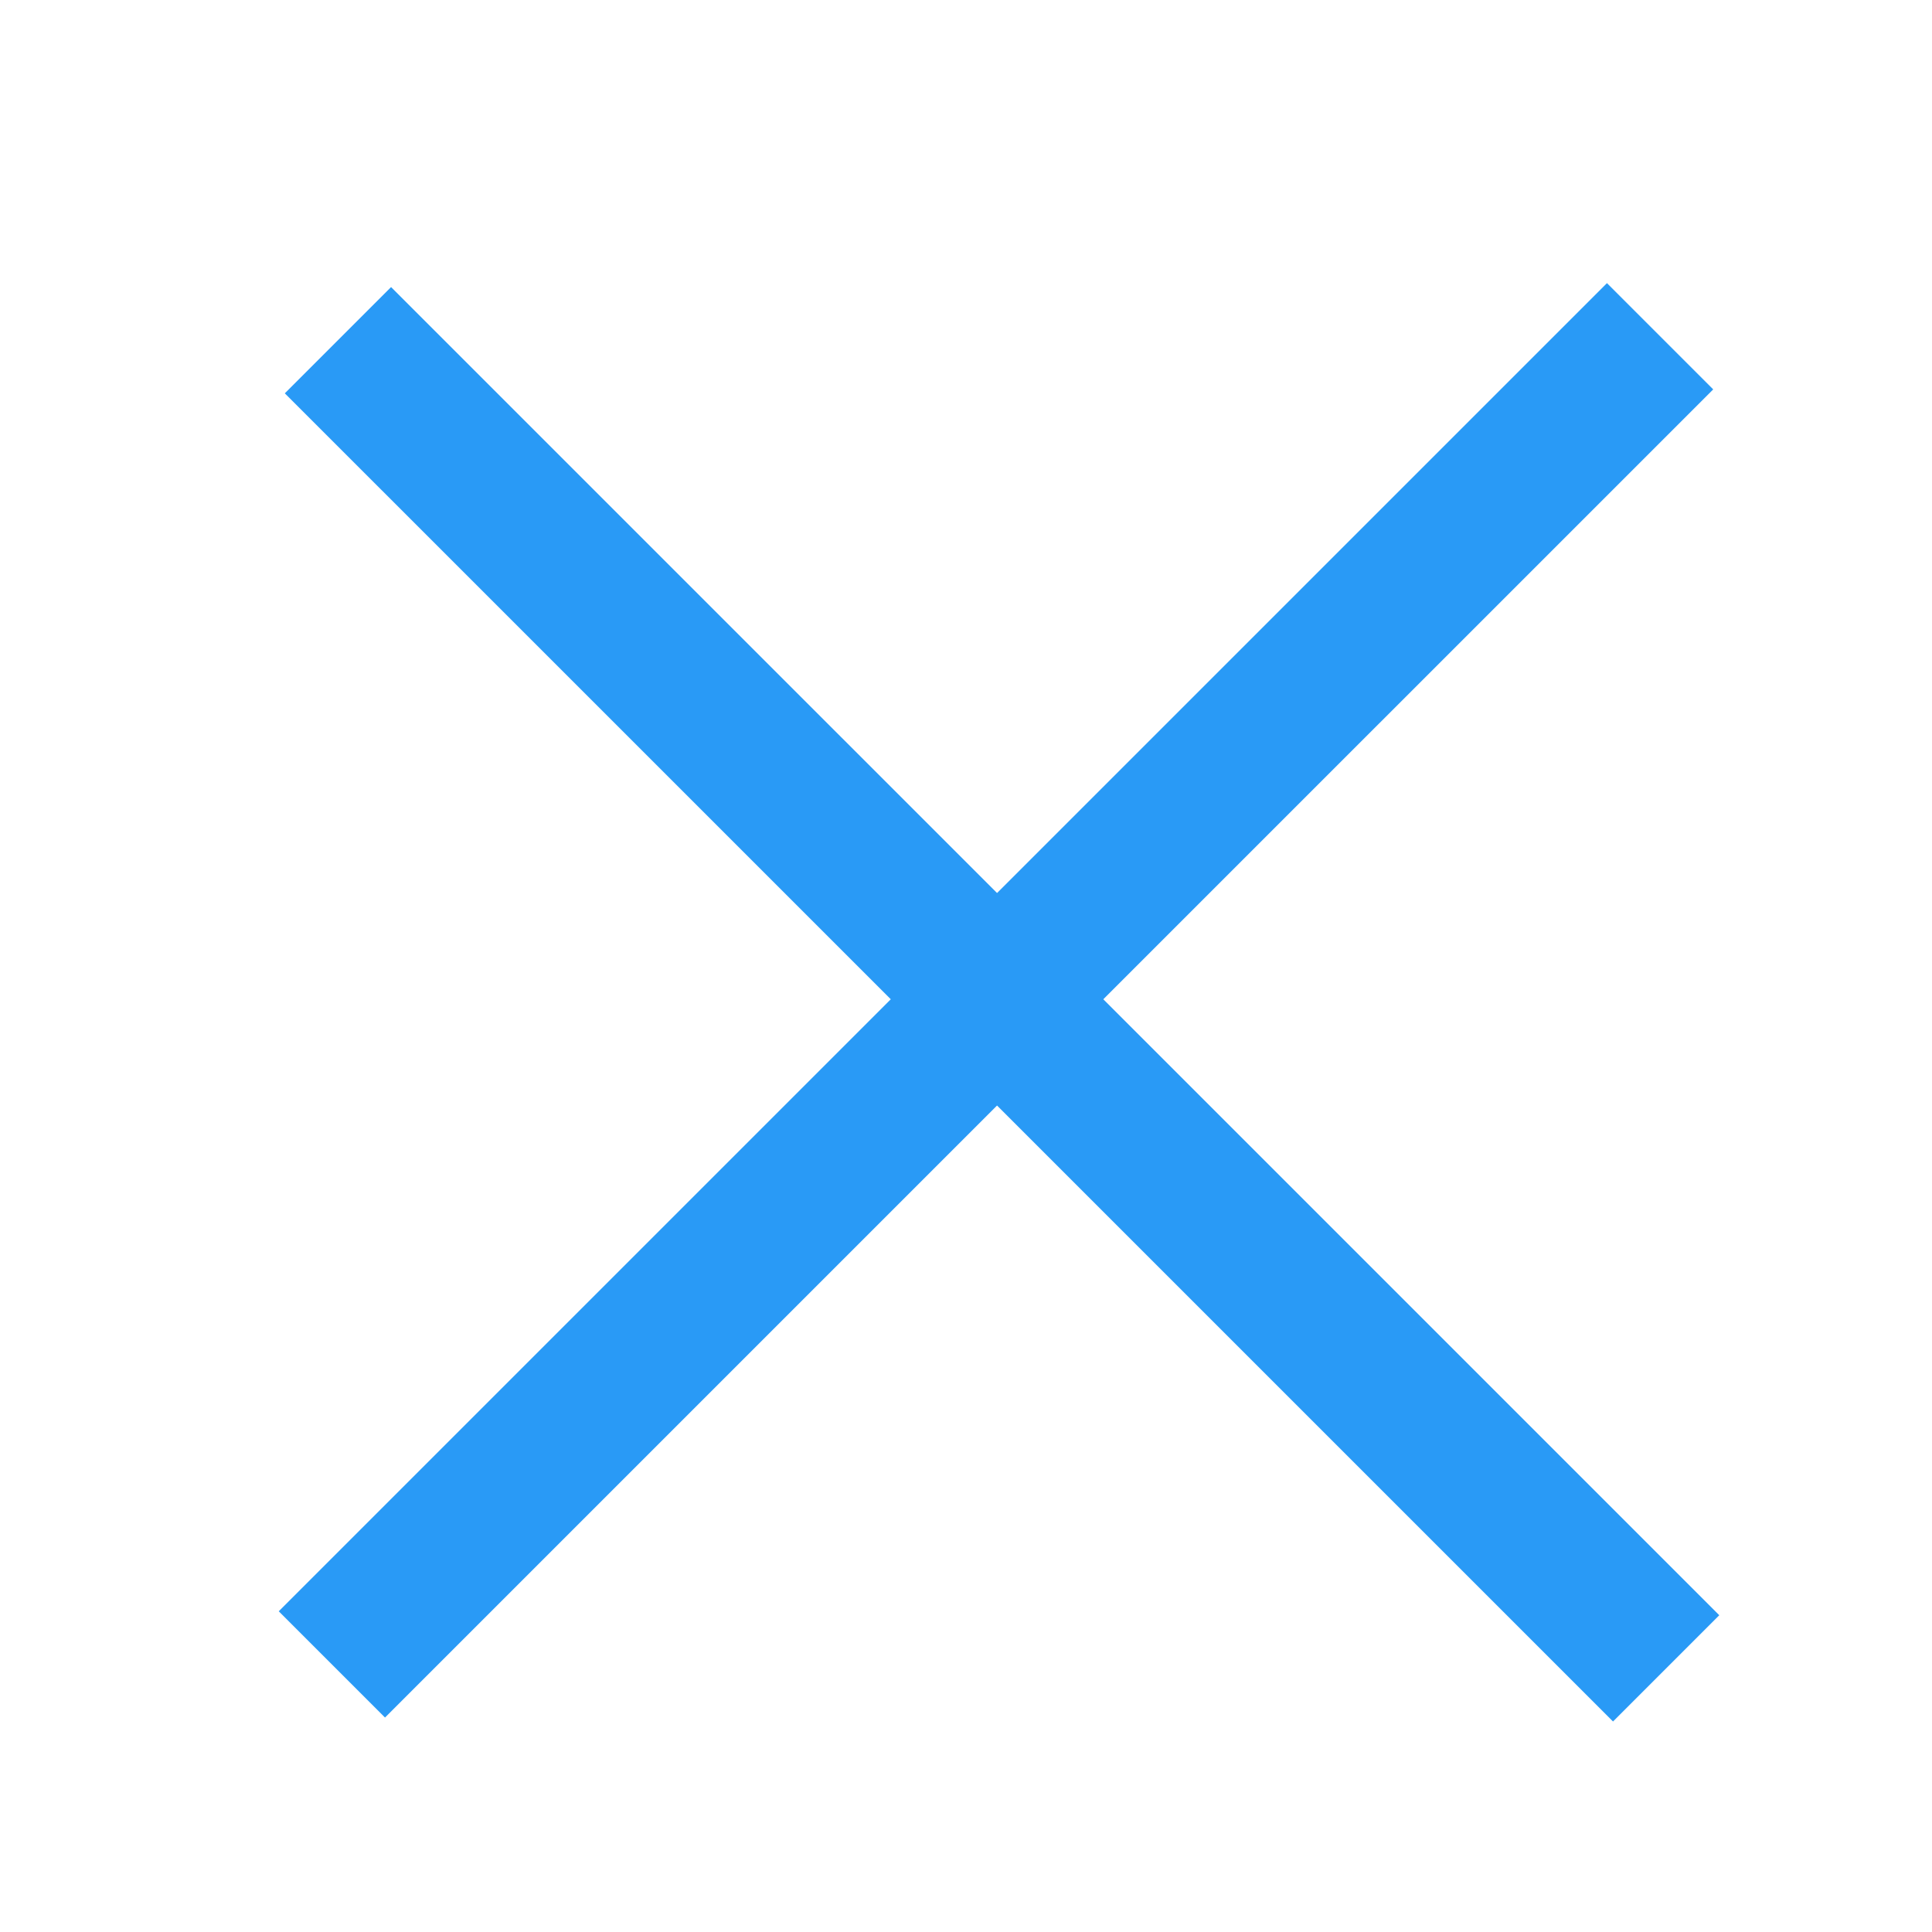
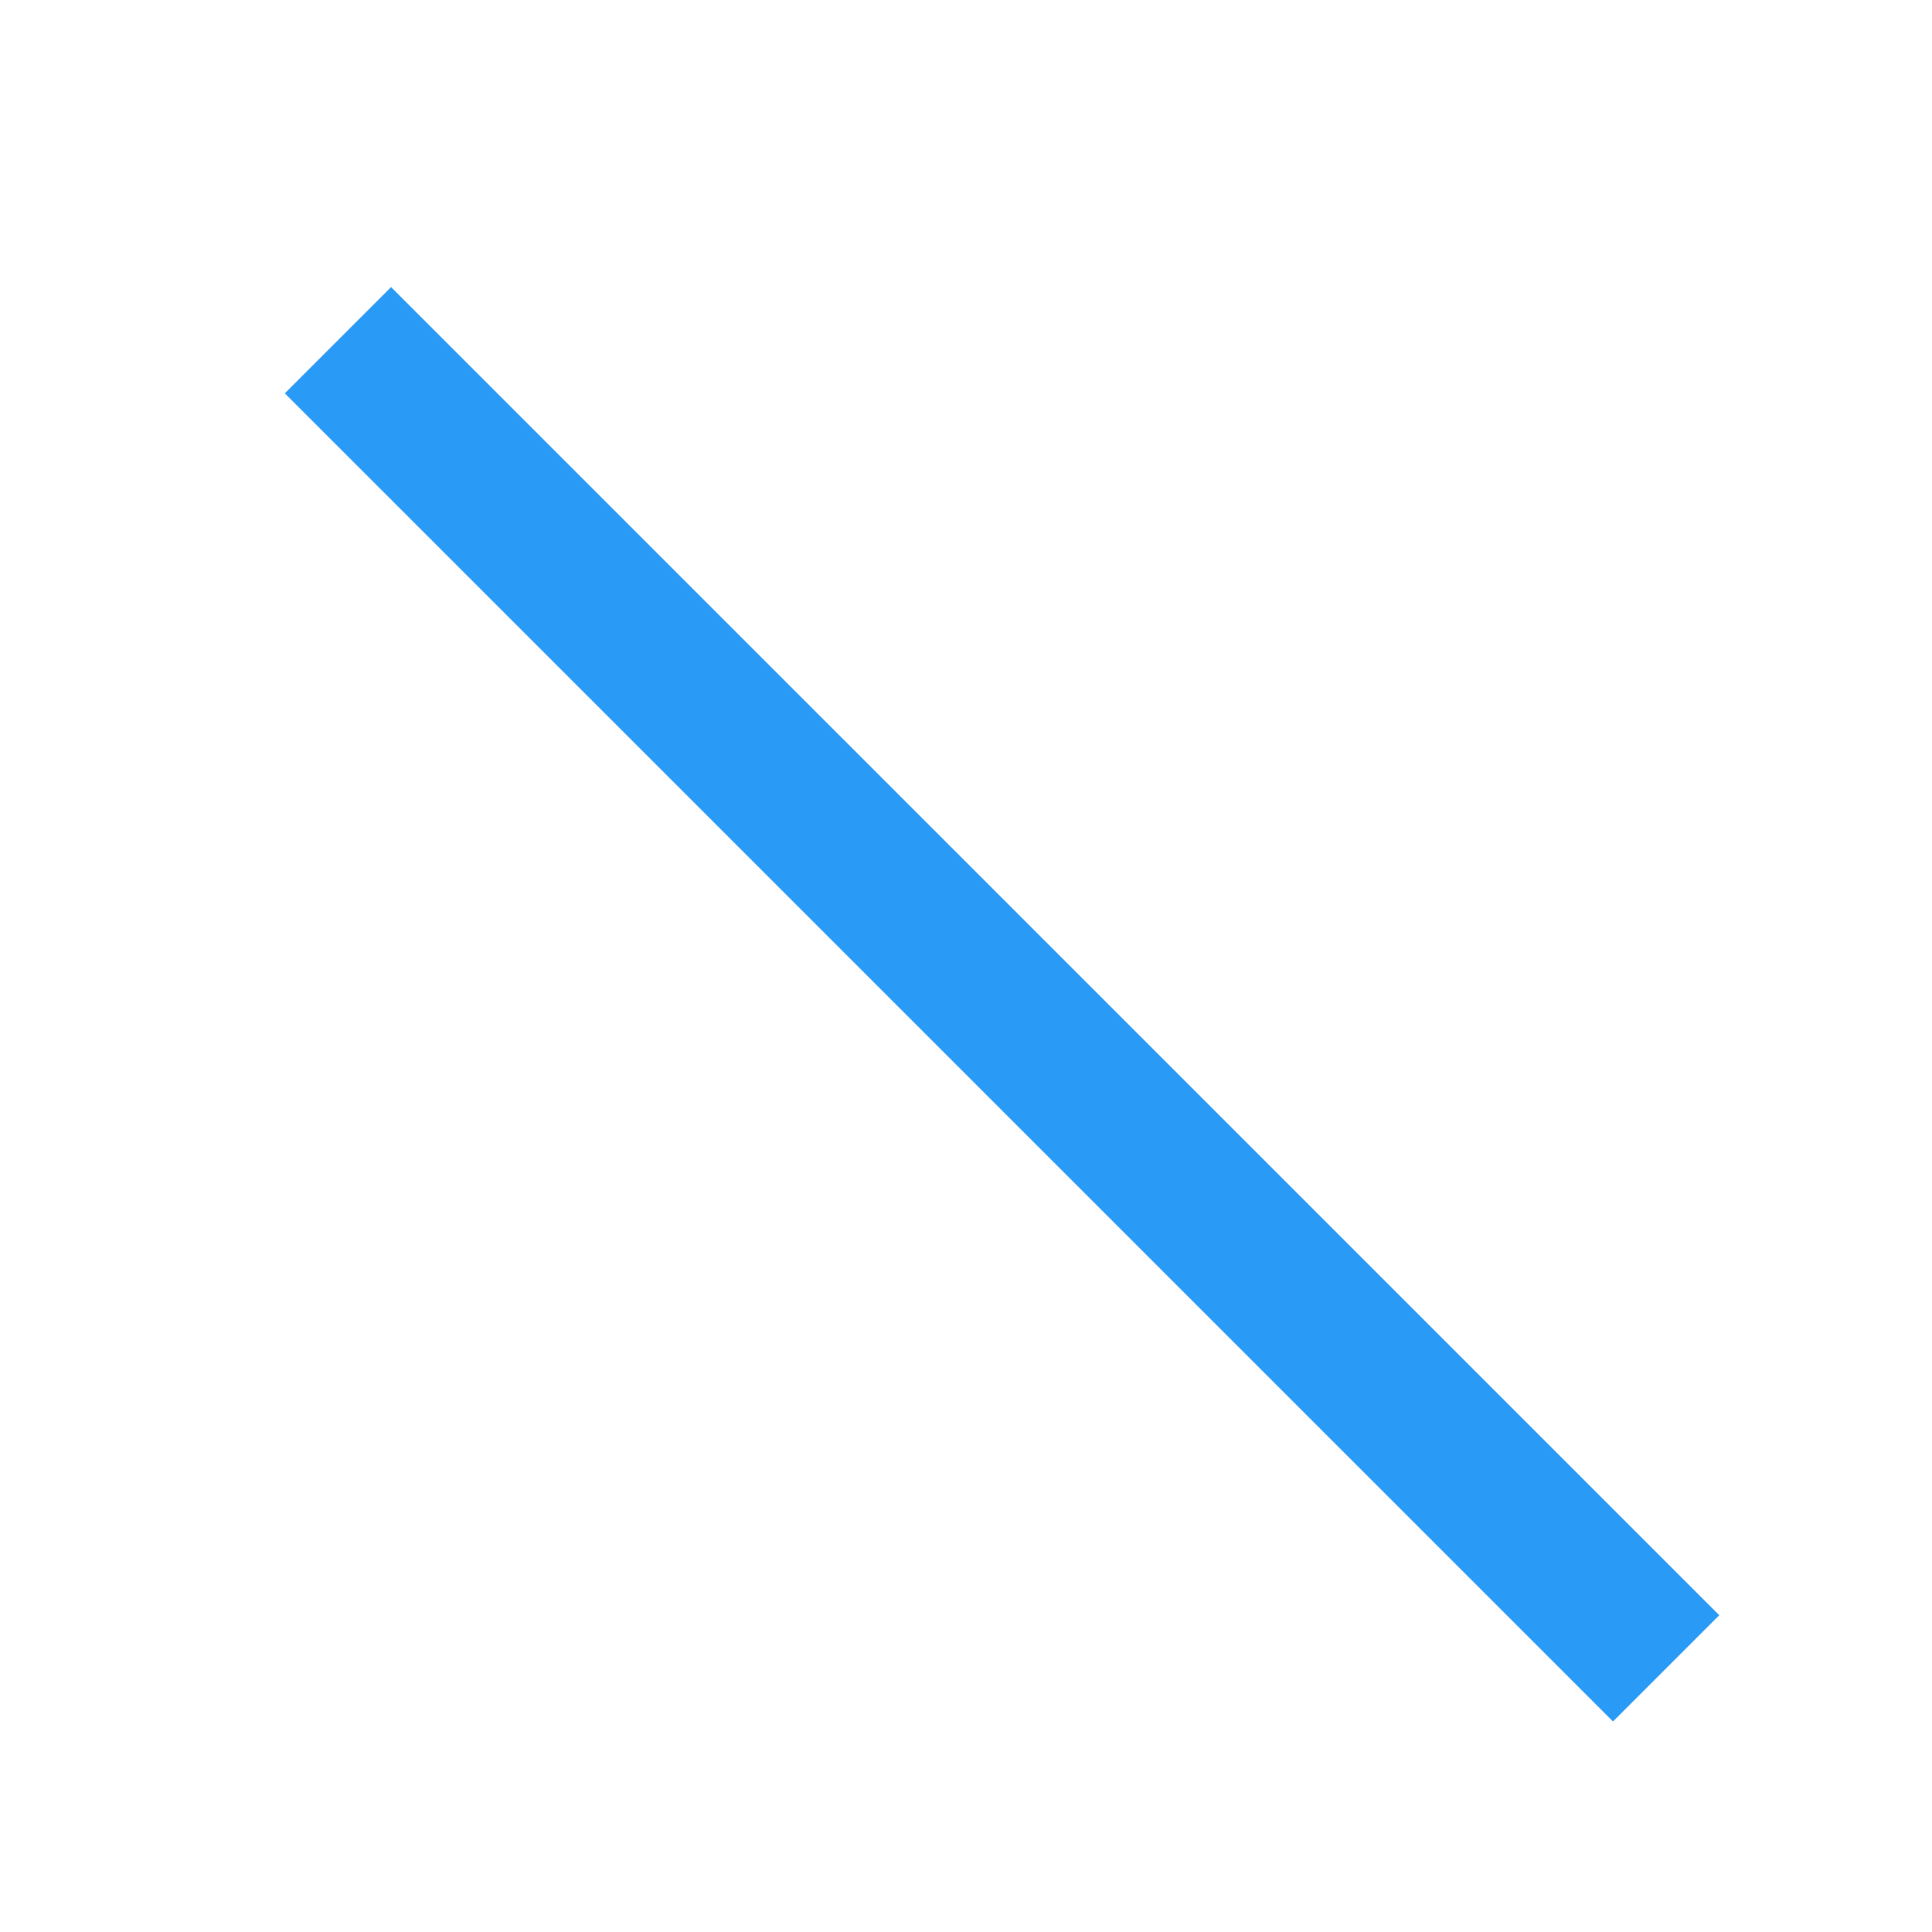
<svg xmlns="http://www.w3.org/2000/svg" version="1.1" id="Layer_1" x="0" y="0" viewBox="0 0 18 18" xml:space="preserve">
  <style>.st0{fill:#299af6}</style>
  <path transform="rotate(-45.001 9.326 9.31)" class="st0" d="M8.6.6H10v17.5H8.6z" />
-   <path transform="rotate(45.001 9.326 9.31)" class="st0" d="M8.6.6H10v17.5H8.6z" />
</svg>